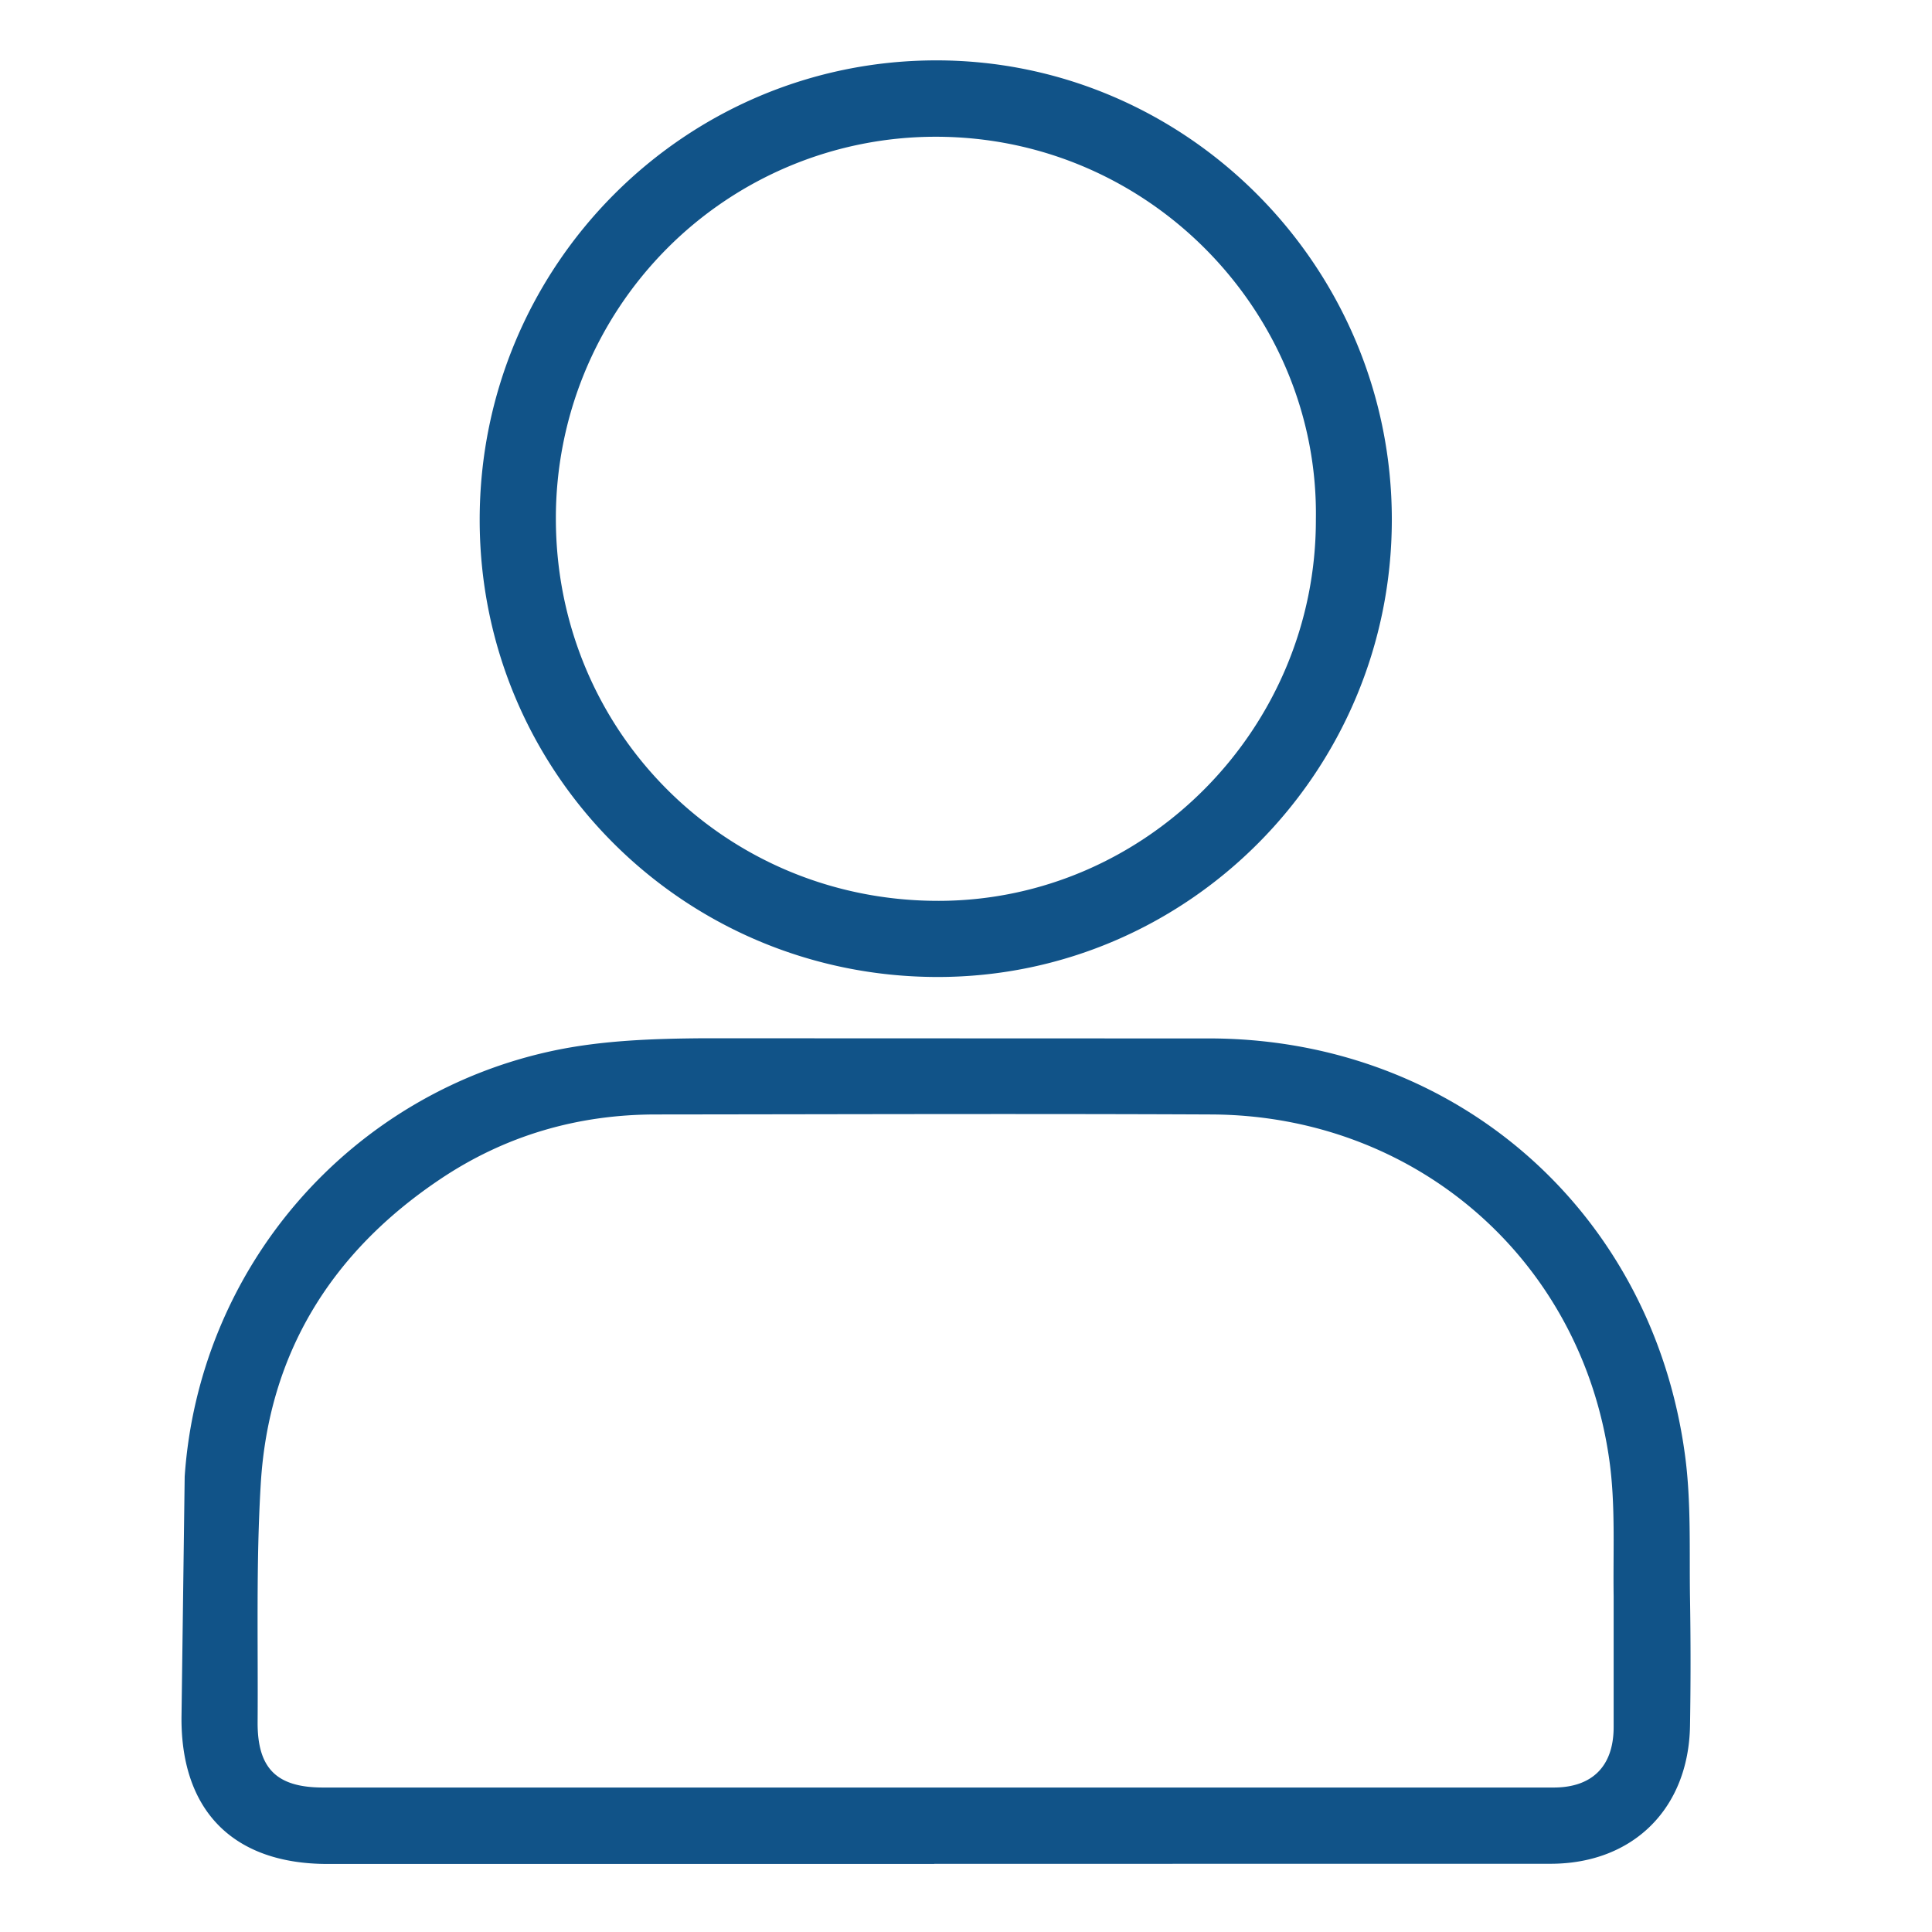
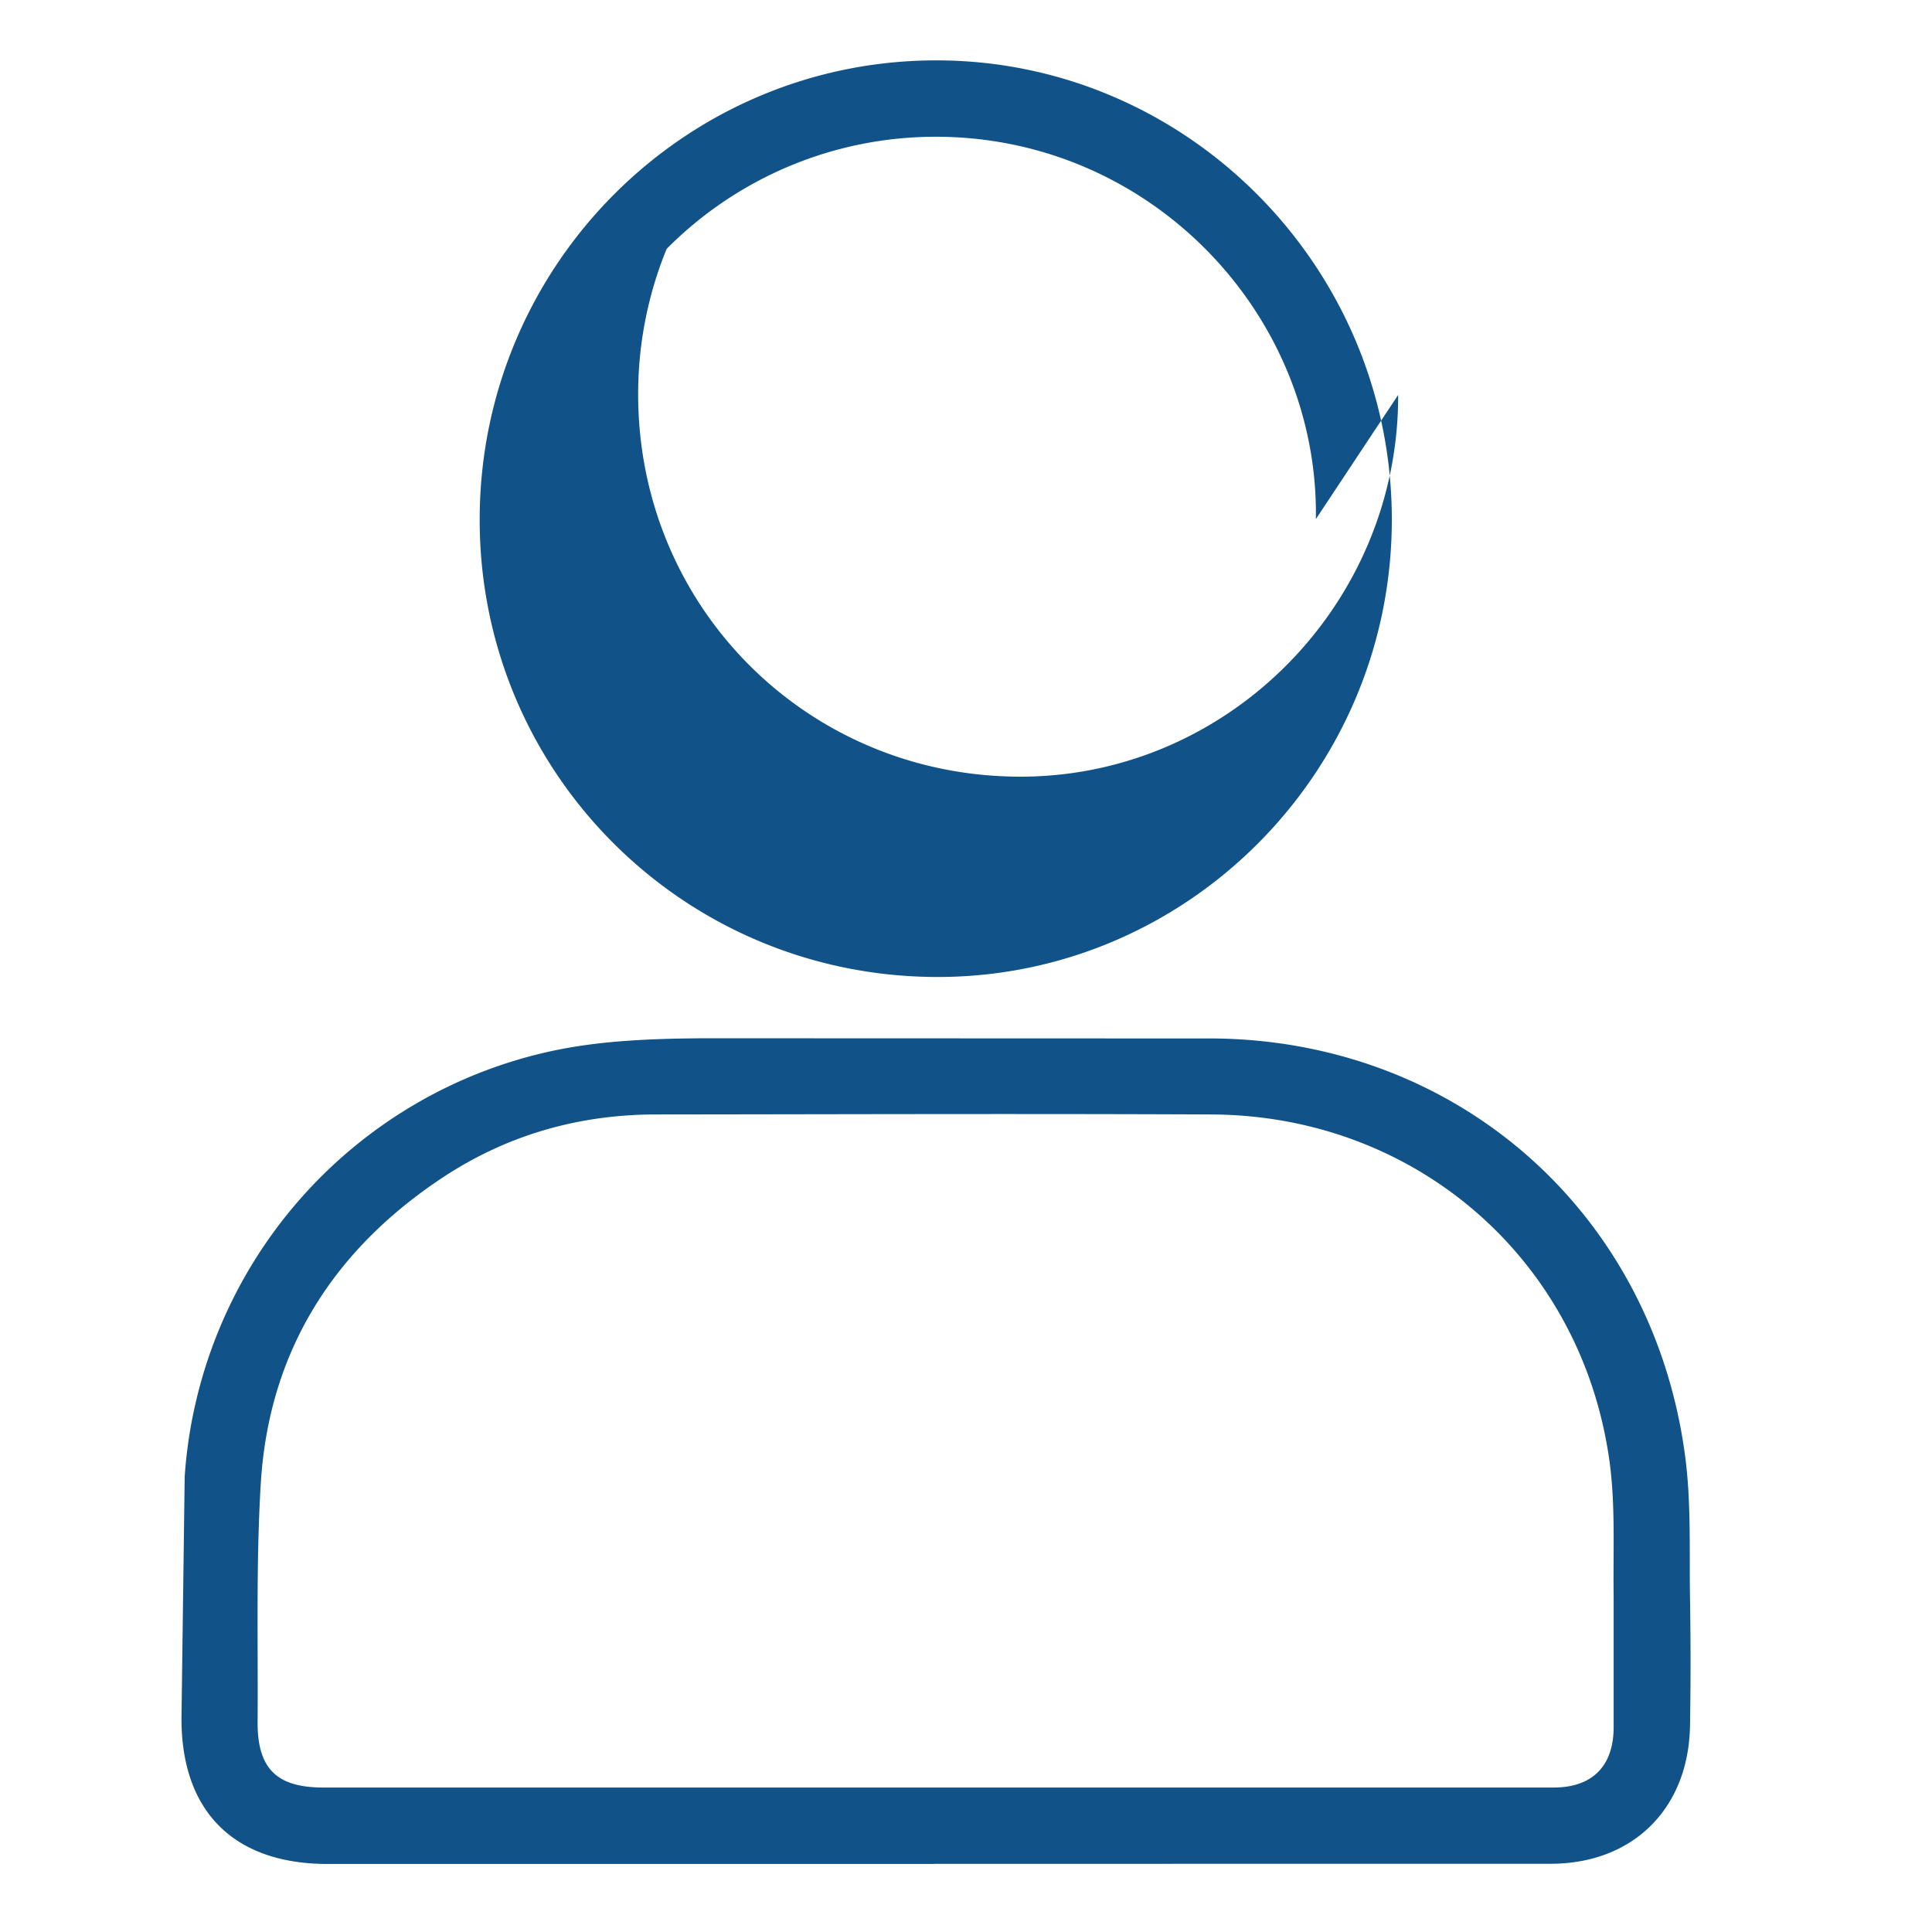
<svg xmlns="http://www.w3.org/2000/svg" width="32" height="32" fill="#115388">
-   <path d="M15.474 30.873H5.425c-1.549 0-2.424-.868-2.419-2.417l.053-4c.115-1.686.776-3.289 1.883-4.563s2.598-2.151 4.246-2.495c.801-.167 1.64-.195 2.462-.201l8.449.003c4.046.037 7.275 2.889 7.811 6.91.104.777.069 1.576.082 2.361a63.57 63.57 0 0 1 0 2.112c-.023 1.372-.942 2.286-2.31 2.287l-10.207.001zm.021-1.266h10.238c.639 0 .991-.352.994-.994v-2.175c-.011-.757.033-1.523-.073-2.266-.474-3.326-3.218-5.697-6.586-5.713-3.068-.014-6.135-.003-9.202 0-1.301 0-2.505.351-3.584 1.078-1.784 1.199-2.833 2.871-2.963 5.04-.079 1.31-.043 2.626-.052 3.94-.006.774.314 1.09 1.084 1.09h10.145zM7.945 8.602C7.949 4.401 11.341.996 15.516 1c4.146.004 7.537 3.424 7.537 7.605s-3.382 7.578-7.524 7.577c-4.203-.002-7.588-3.384-7.584-7.58zm13.85-.004c.052-3.394-2.739-6.333-6.296-6.333a6.27 6.27 0 0 0-2.413.482c-.765.319-1.46.786-2.044 1.375a6.33 6.33 0 0 0-1.363 2.057c-.315.769-.475 1.593-.472 2.424.007 3.524 2.818 6.324 6.344 6.318 3.434-.006 6.253-2.859 6.244-6.323z" />
+   <path d="M15.474 30.873H5.425c-1.549 0-2.424-.868-2.419-2.417l.053-4c.115-1.686.776-3.289 1.883-4.563s2.598-2.151 4.246-2.495c.801-.167 1.64-.195 2.462-.201l8.449.003c4.046.037 7.275 2.889 7.811 6.91.104.777.069 1.576.082 2.361a63.57 63.57 0 0 1 0 2.112c-.023 1.372-.942 2.286-2.31 2.287l-10.207.001zm.021-1.266h10.238c.639 0 .991-.352.994-.994v-2.175c-.011-.757.033-1.523-.073-2.266-.474-3.326-3.218-5.697-6.586-5.713-3.068-.014-6.135-.003-9.202 0-1.301 0-2.505.351-3.584 1.078-1.784 1.199-2.833 2.871-2.963 5.04-.079 1.31-.043 2.626-.052 3.94-.006.774.314 1.09 1.084 1.09h10.145zM7.945 8.602C7.949 4.401 11.341.996 15.516 1c4.146.004 7.537 3.424 7.537 7.605s-3.382 7.578-7.524 7.577c-4.203-.002-7.588-3.384-7.584-7.58zm13.85-.004c.052-3.394-2.739-6.333-6.296-6.333a6.27 6.27 0 0 0-2.413.482c-.765.319-1.46.786-2.044 1.375c-.315.769-.475 1.593-.472 2.424.007 3.524 2.818 6.324 6.344 6.318 3.434-.006 6.253-2.859 6.244-6.323z" />
</svg>